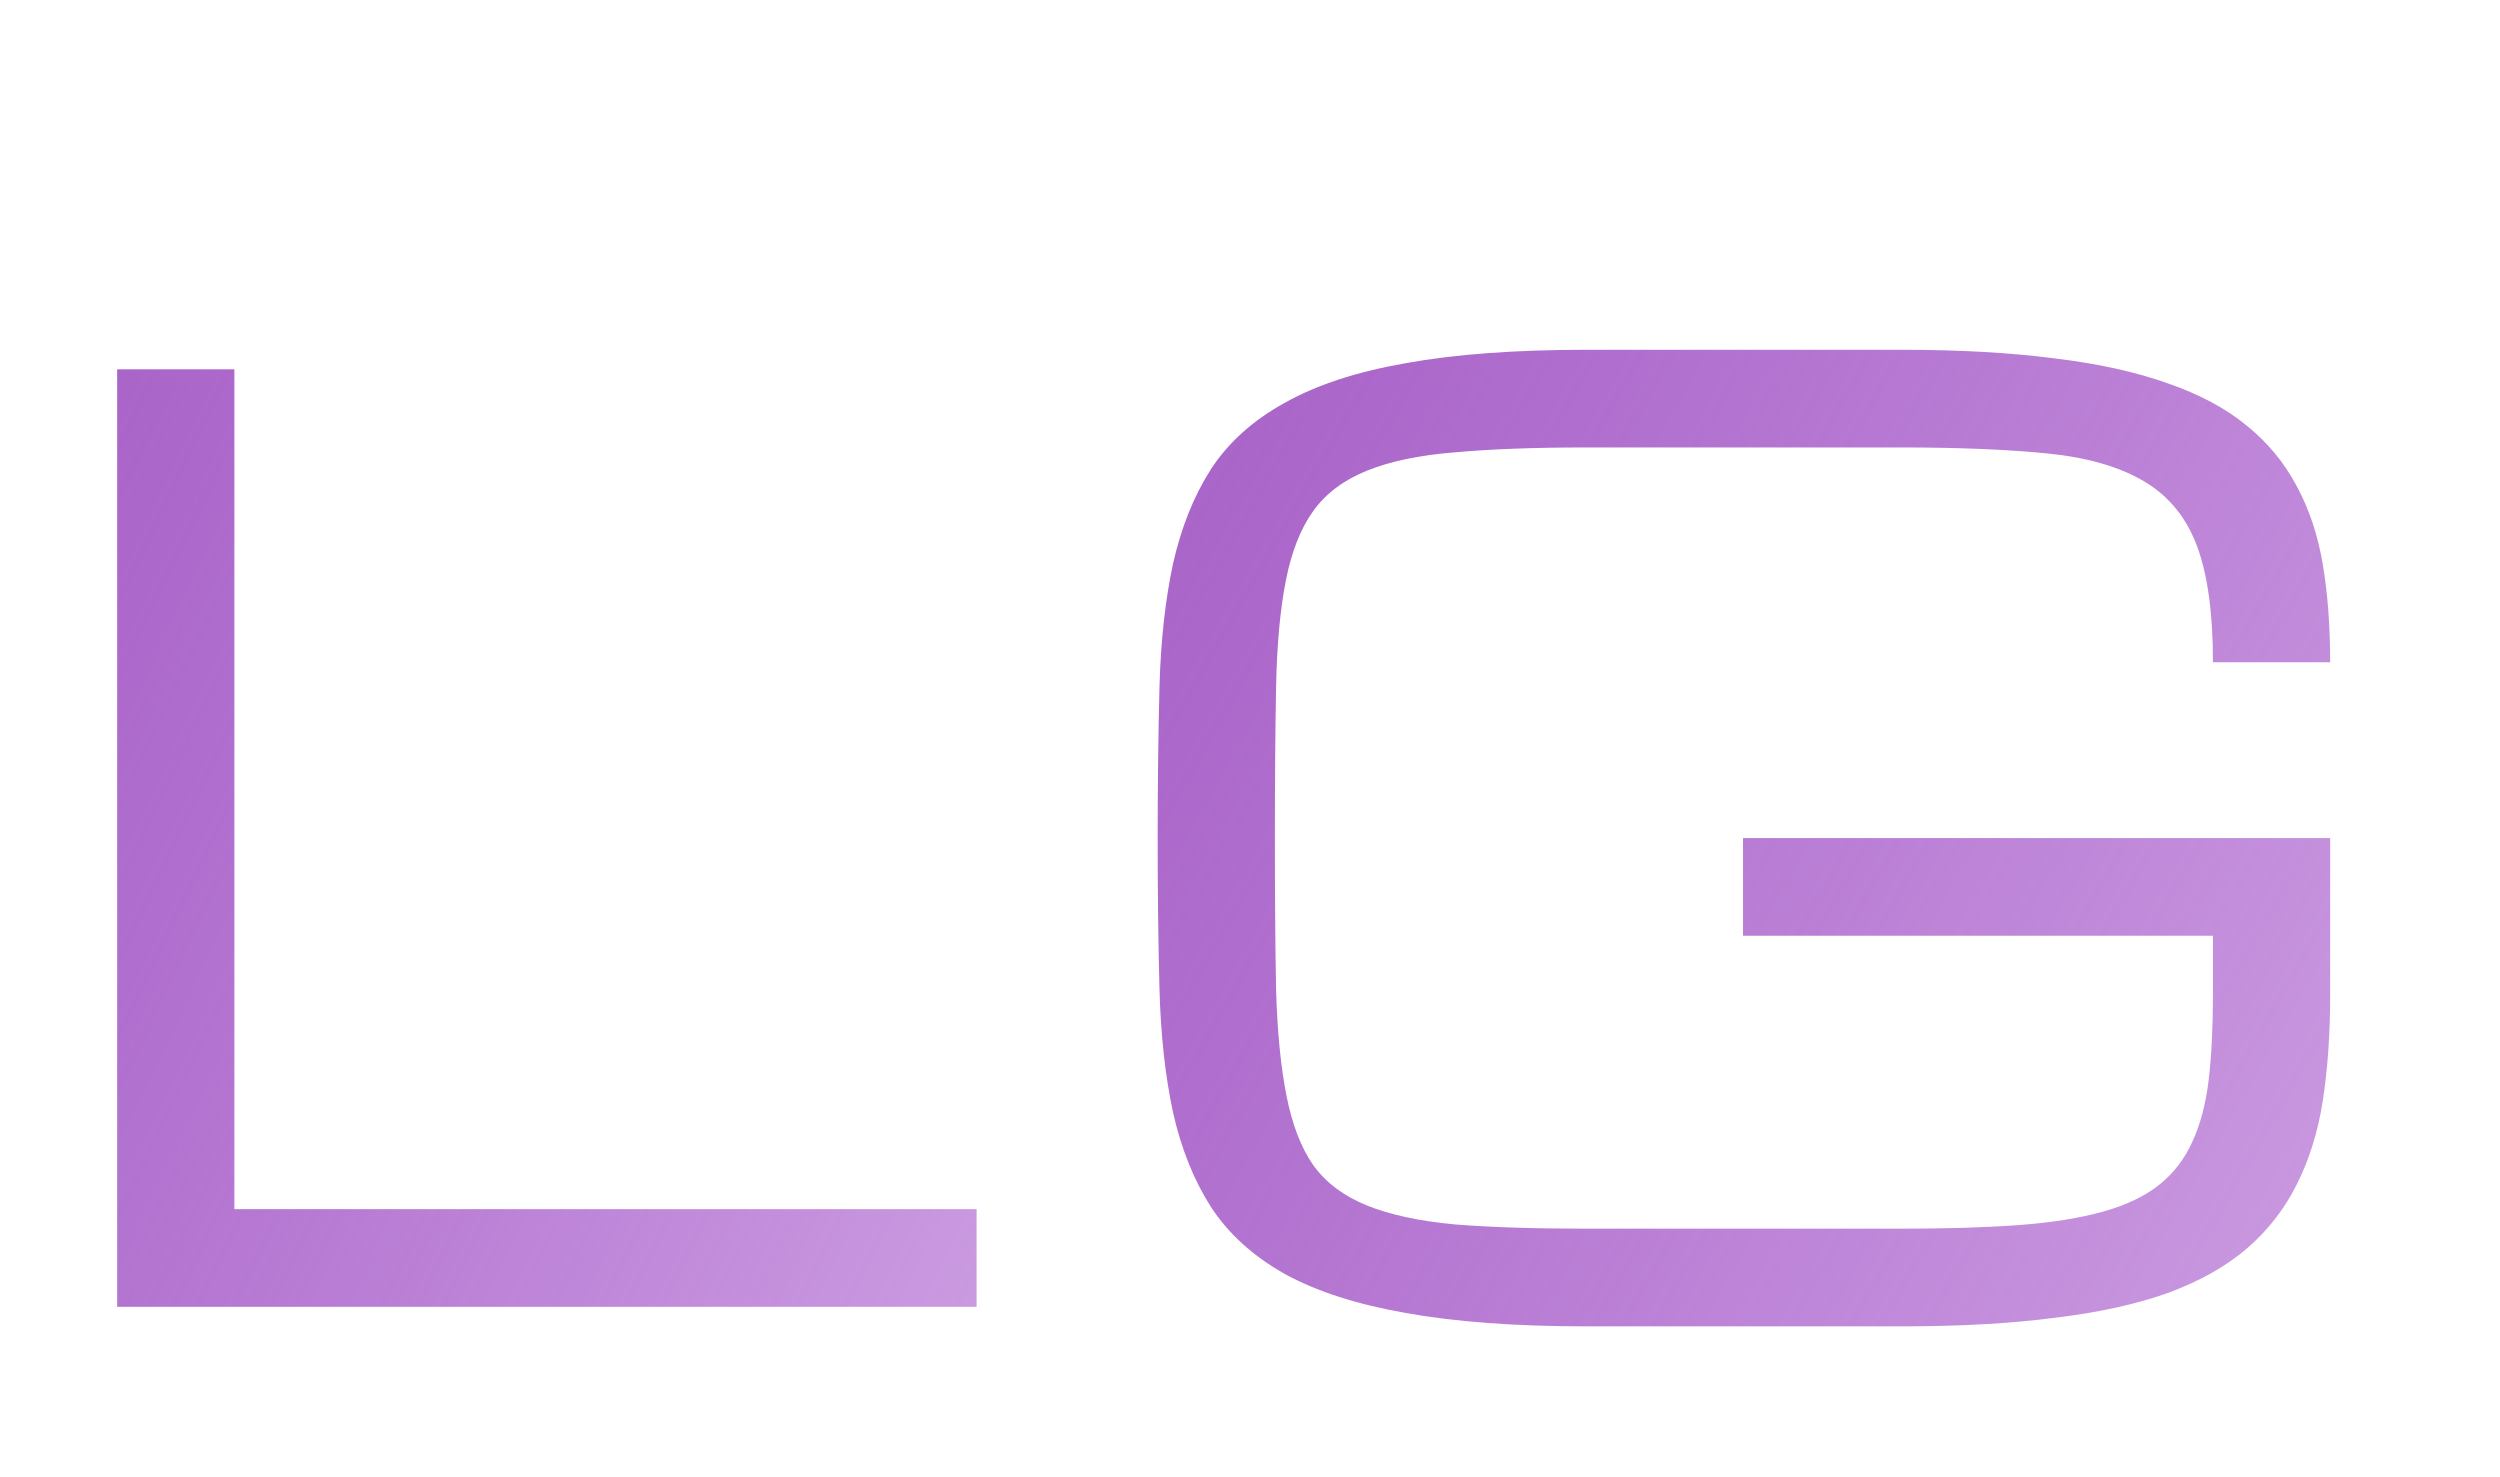
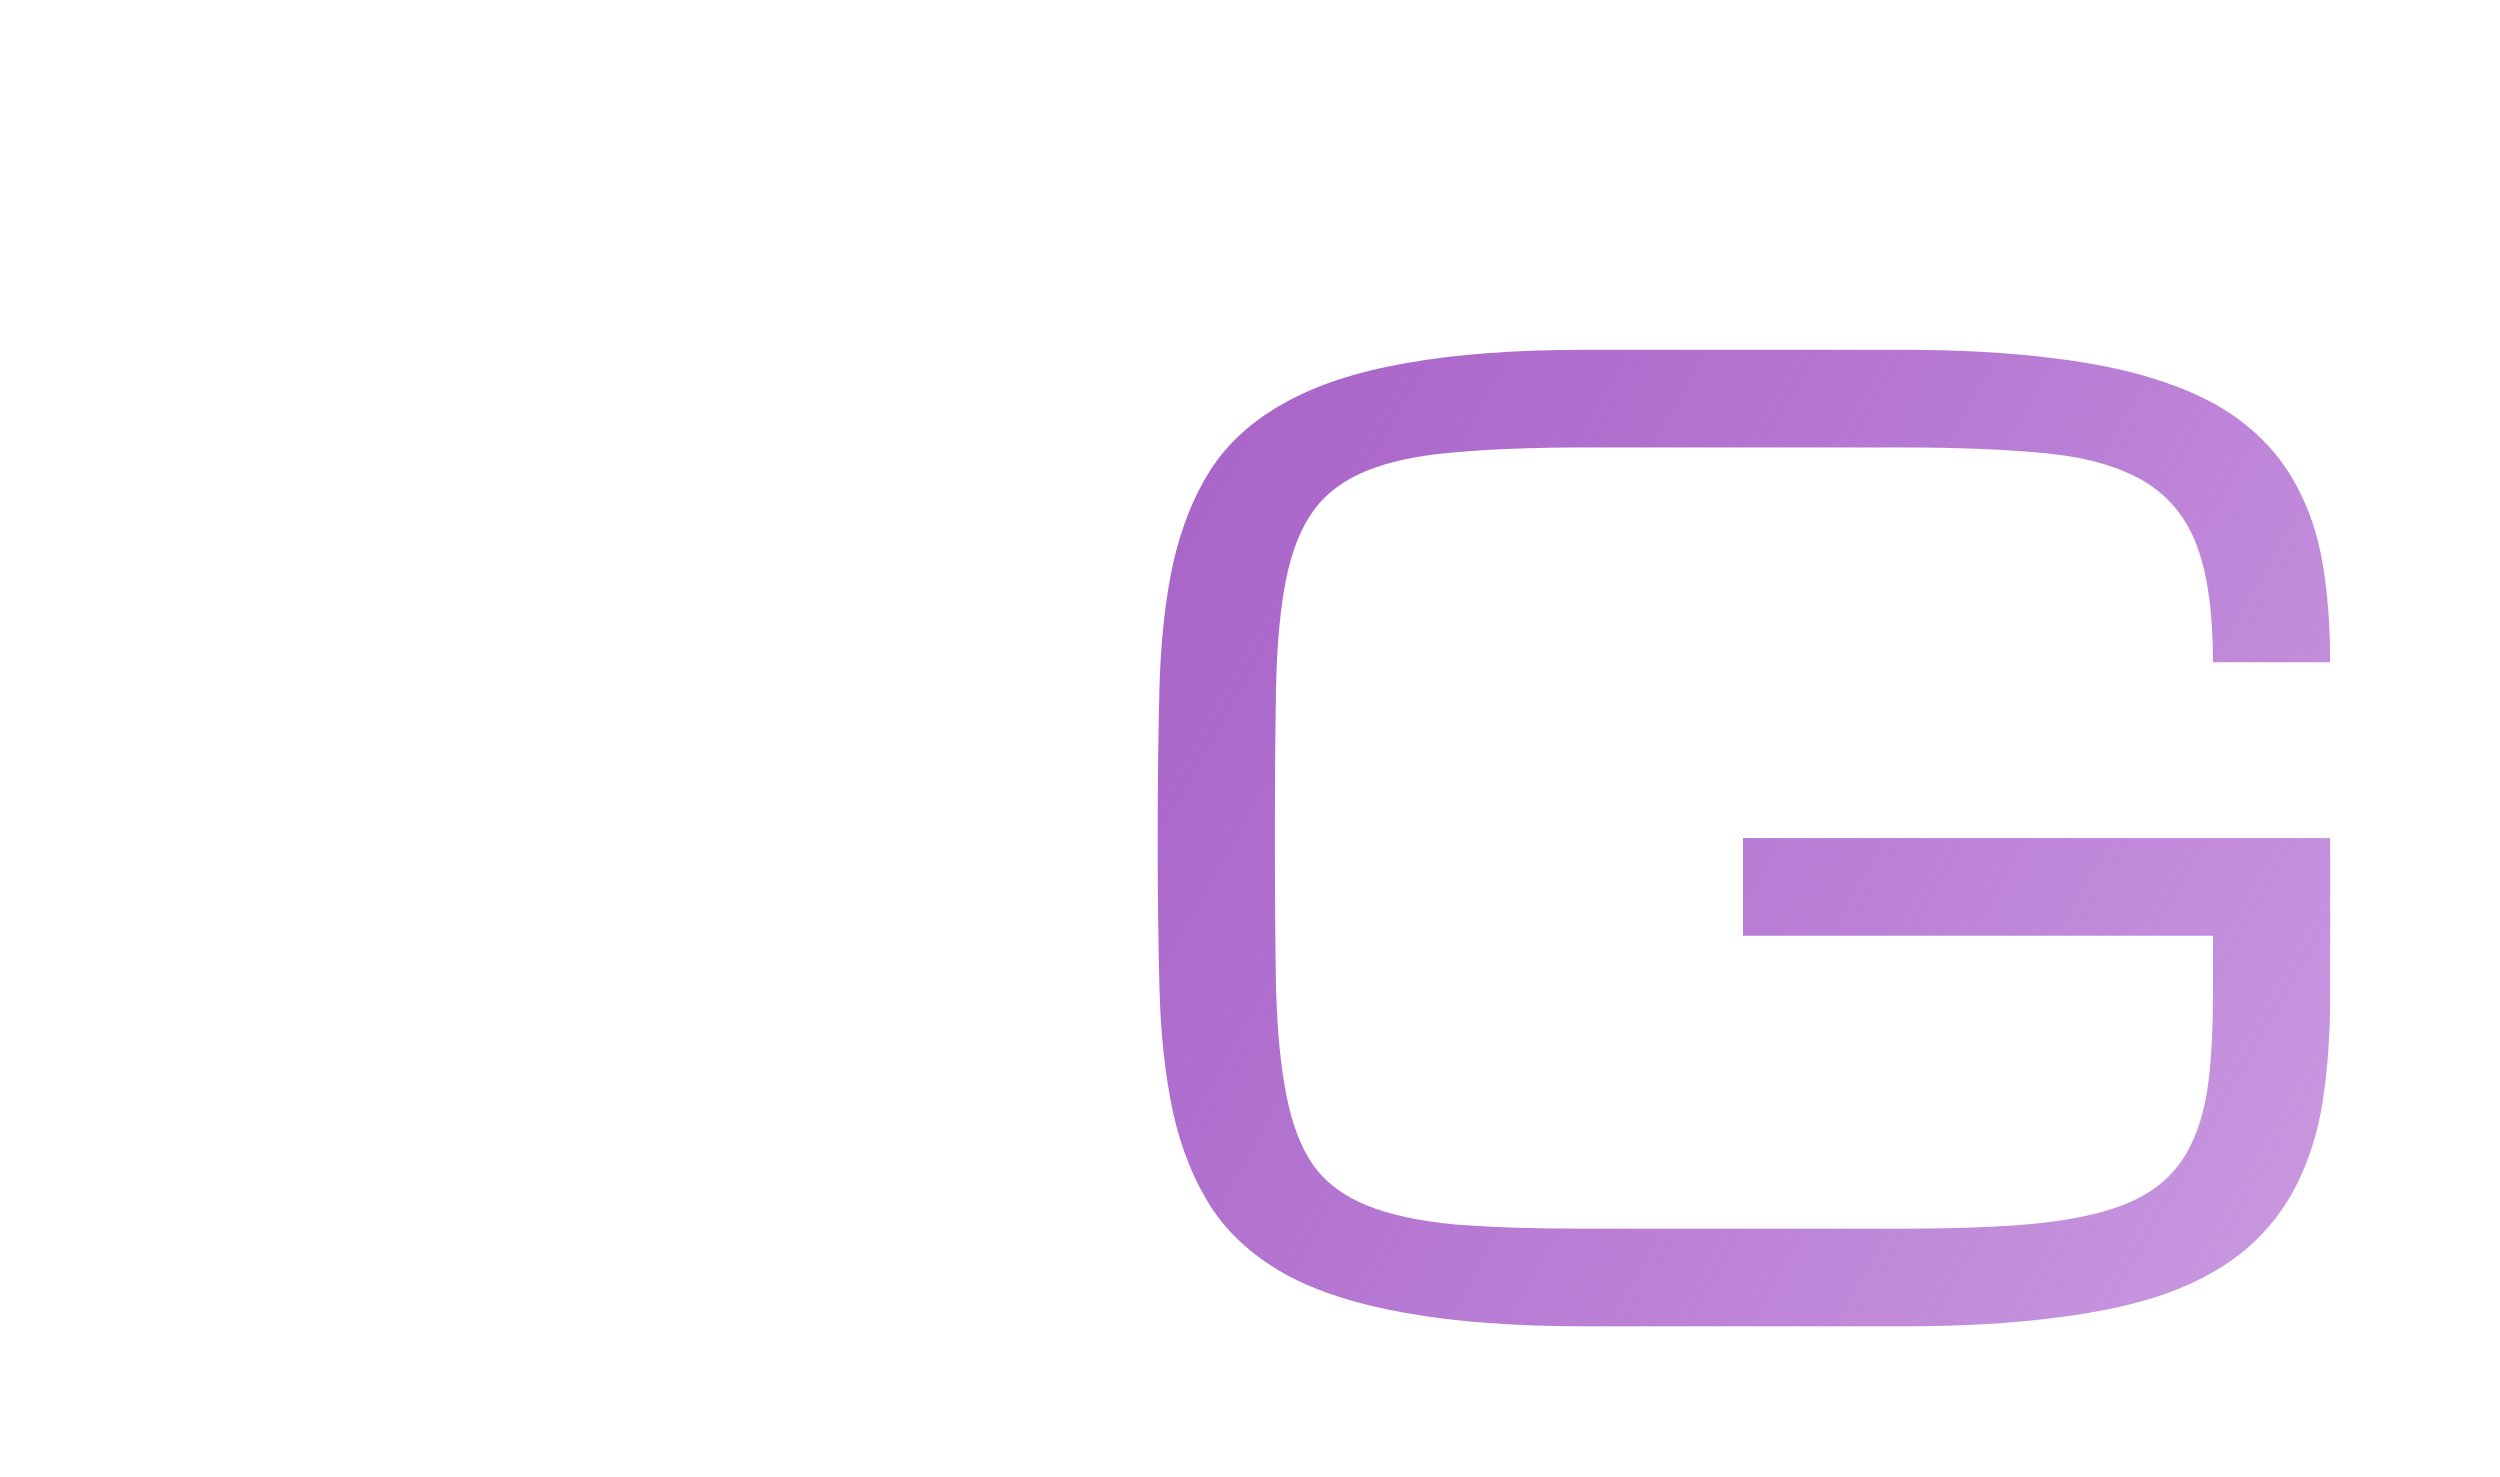
<svg xmlns="http://www.w3.org/2000/svg" width="44" height="26" viewBox="0 0 44 26" fill="none">
  <path d="M38.948 11.656C38.948 10.797 38.855 10.117 38.669 9.615C38.483 9.114 38.175 8.734 37.745 8.477C37.315 8.219 36.75 8.054 36.048 7.982C35.346 7.911 34.48 7.875 33.448 7.875H27.927C27.01 7.875 26.237 7.904 25.606 7.961C24.983 8.011 24.468 8.118 24.06 8.283C23.651 8.448 23.336 8.684 23.114 8.992C22.892 9.3 22.731 9.708 22.631 10.217C22.531 10.725 22.473 11.352 22.459 12.097C22.445 12.834 22.438 13.719 22.438 14.75C22.438 15.781 22.445 16.669 22.459 17.414C22.48 18.152 22.541 18.775 22.642 19.283C22.742 19.792 22.899 20.2 23.114 20.508C23.336 20.816 23.651 21.052 24.06 21.217C24.468 21.381 24.983 21.492 25.606 21.55C26.237 21.6 27.01 21.625 27.927 21.625H33.459C34.261 21.625 34.952 21.604 35.532 21.561C36.112 21.518 36.606 21.439 37.015 21.324C37.423 21.21 37.752 21.052 38.003 20.852C38.254 20.651 38.447 20.4 38.583 20.1C38.726 19.792 38.823 19.426 38.873 19.004C38.923 18.574 38.948 18.073 38.948 17.5V16.469H30.677V14.75H41.011V17.5C41.011 18.188 40.968 18.811 40.882 19.369C40.796 19.921 40.642 20.415 40.42 20.852C40.205 21.281 39.915 21.654 39.55 21.969C39.185 22.284 38.723 22.545 38.164 22.753C37.605 22.953 36.94 23.1 36.166 23.193C35.393 23.294 34.49 23.344 33.459 23.344H27.927C26.666 23.344 25.603 23.265 24.736 23.107C23.877 22.957 23.168 22.728 22.609 22.42C22.051 22.105 21.617 21.711 21.31 21.238C21.009 20.766 20.787 20.211 20.644 19.573C20.508 18.936 20.429 18.216 20.407 17.414C20.386 16.612 20.375 15.724 20.375 14.75C20.375 13.776 20.386 12.888 20.407 12.086C20.429 11.284 20.508 10.564 20.644 9.927C20.787 9.289 21.009 8.734 21.31 8.262C21.617 7.789 22.051 7.399 22.609 7.091C23.168 6.776 23.877 6.543 24.736 6.393C25.603 6.235 26.666 6.156 27.927 6.156H33.448C34.48 6.156 35.382 6.206 36.155 6.307C36.929 6.4 37.595 6.547 38.153 6.747C38.712 6.94 39.174 7.188 39.539 7.488C39.911 7.789 40.205 8.144 40.42 8.552C40.642 8.96 40.796 9.422 40.882 9.938C40.968 10.453 41.011 11.026 41.011 11.656H38.948Z" fill="url(#paint0_linear_331_6)" />
-   <path d="M2.062 23V6.5H4.125V21.281H17.188V23H2.062Z" fill="url(#paint1_linear_331_6)" />
  <defs>
    <linearGradient id="paint0_linear_331_6" x1="24.104" y1="-2.893" x2="49.399" y2="11.496" gradientUnits="userSpaceOnUse">
      <stop stop-color="#A660C6" />
      <stop offset="1" stop-color="#9C42C6" stop-opacity="0.51" />
    </linearGradient>
    <linearGradient id="paint1_linear_331_6" x1="4.101" y1="-2.769" x2="26.006" y2="7.689" gradientUnits="userSpaceOnUse">
      <stop stop-color="#A660C6" />
      <stop offset="1" stop-color="#9C42C6" stop-opacity="0.51" />
    </linearGradient>
  </defs>
</svg>